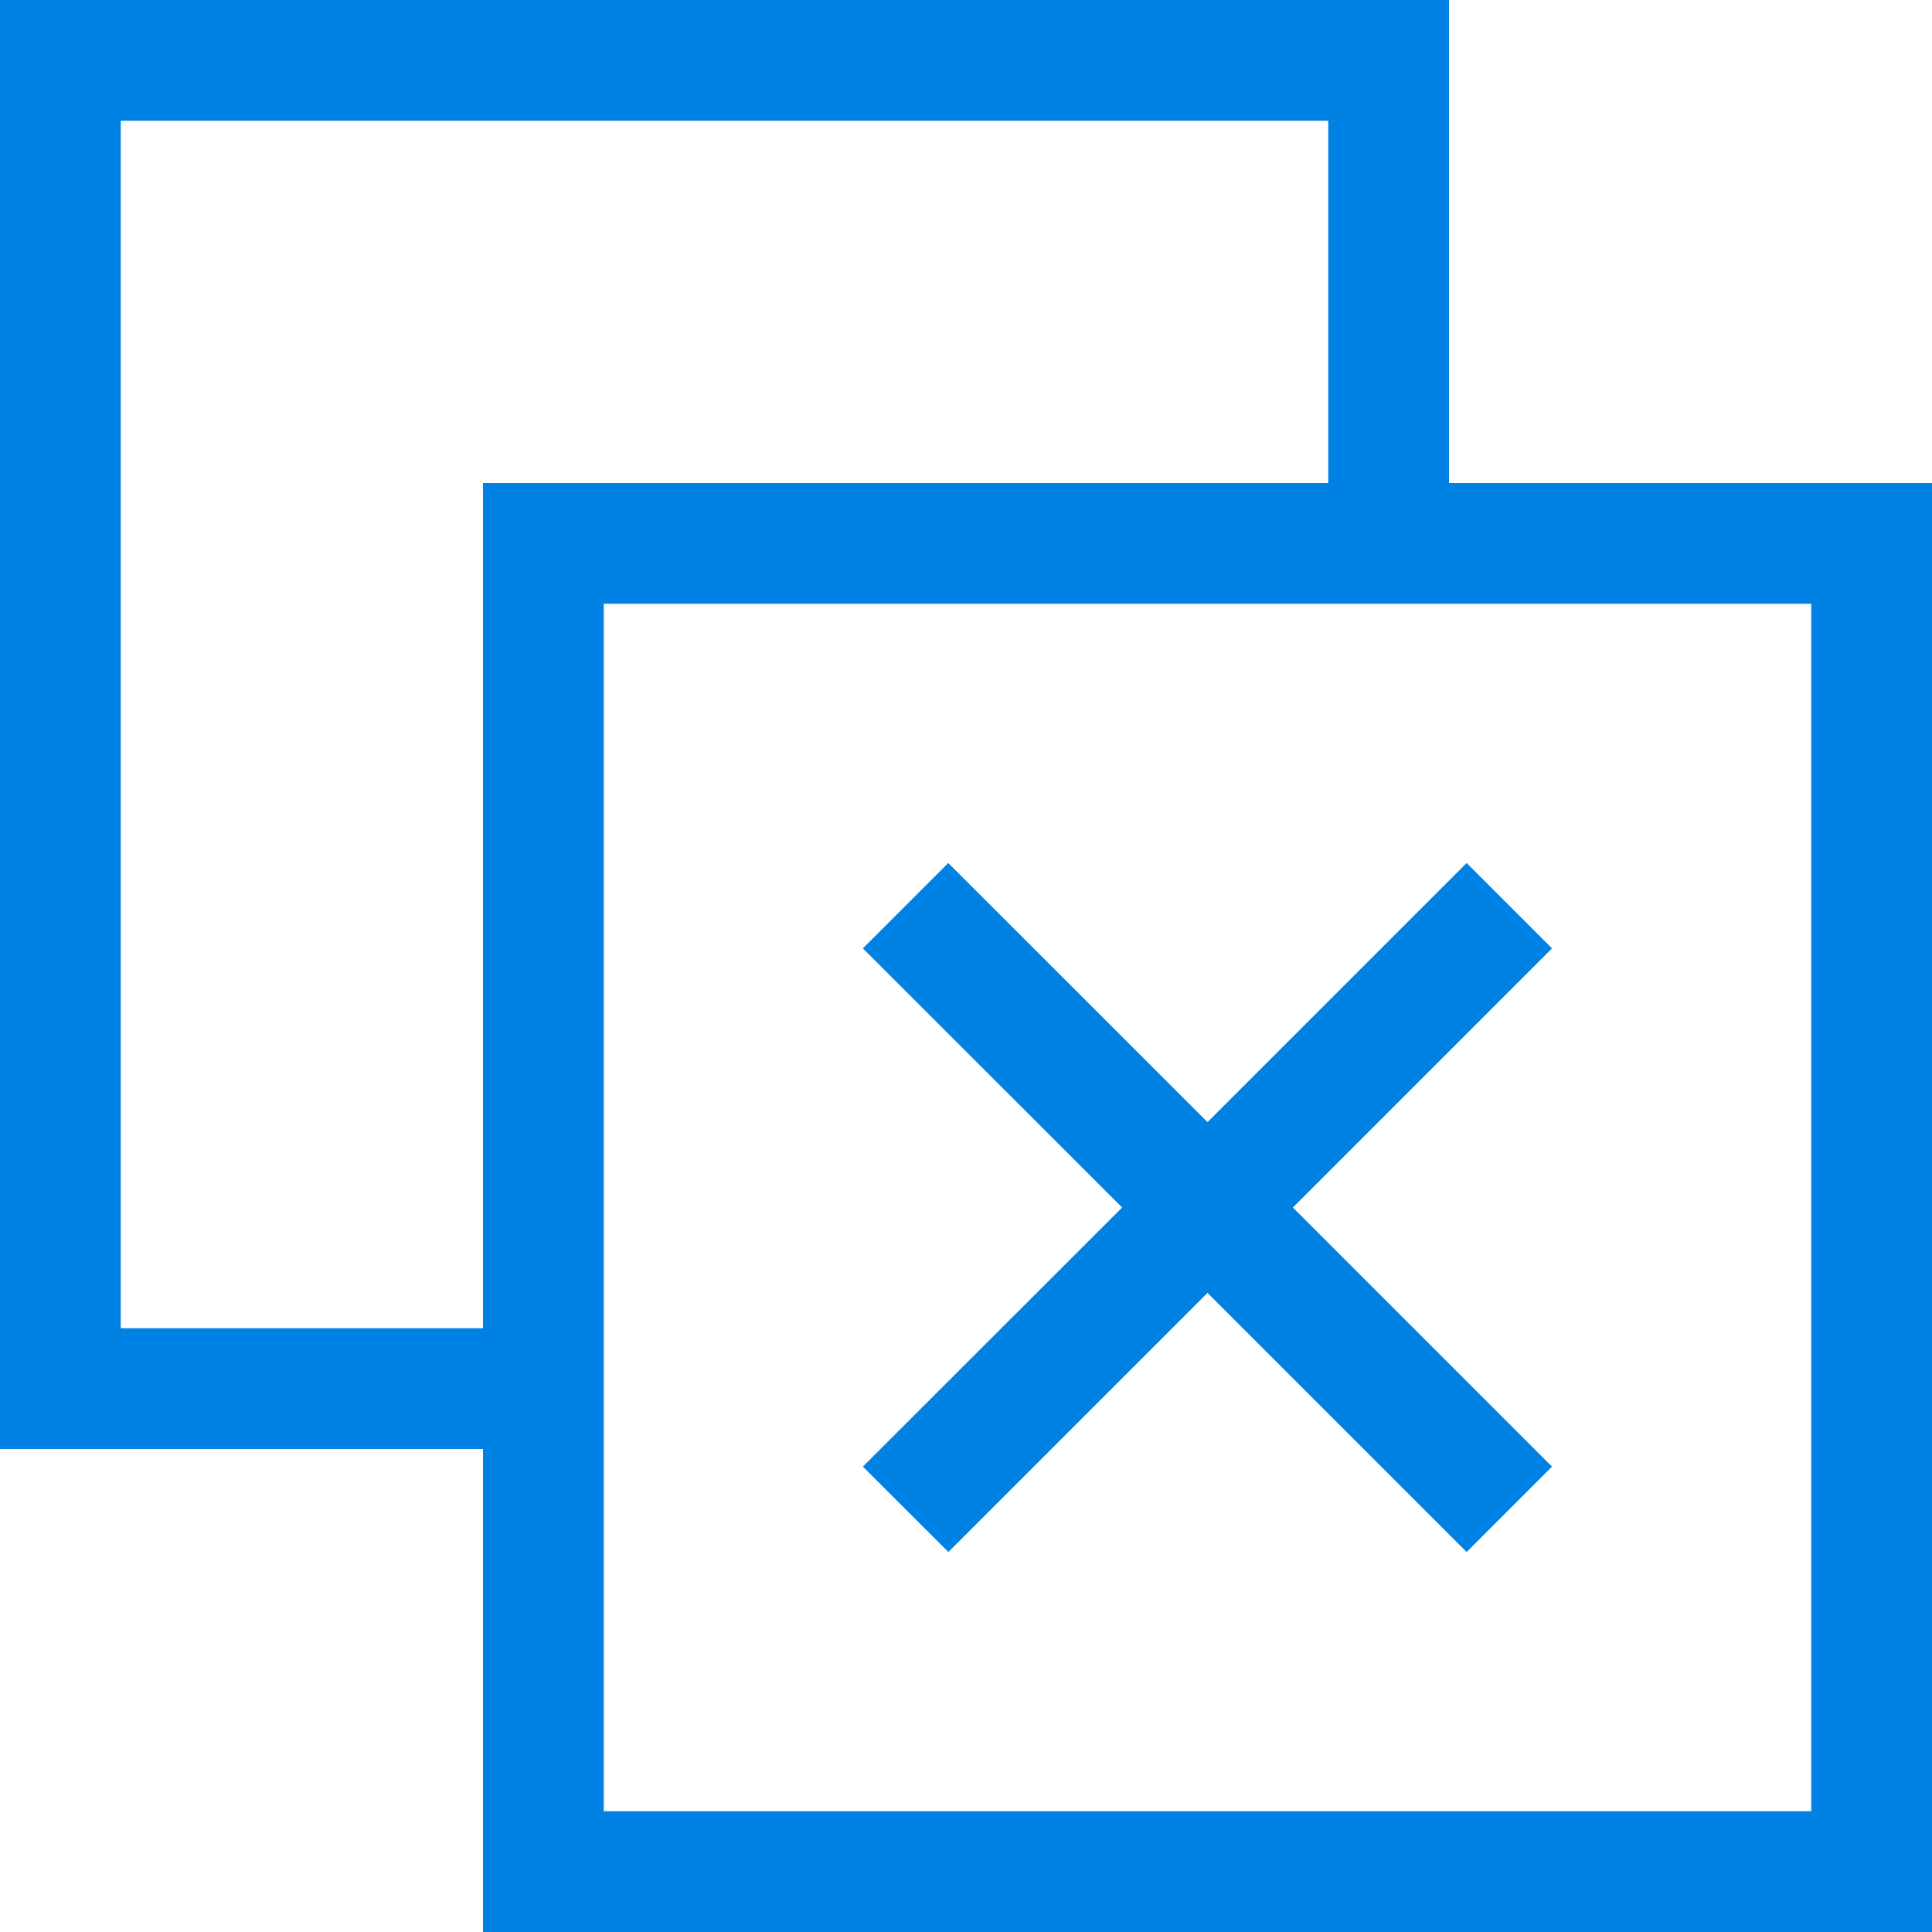
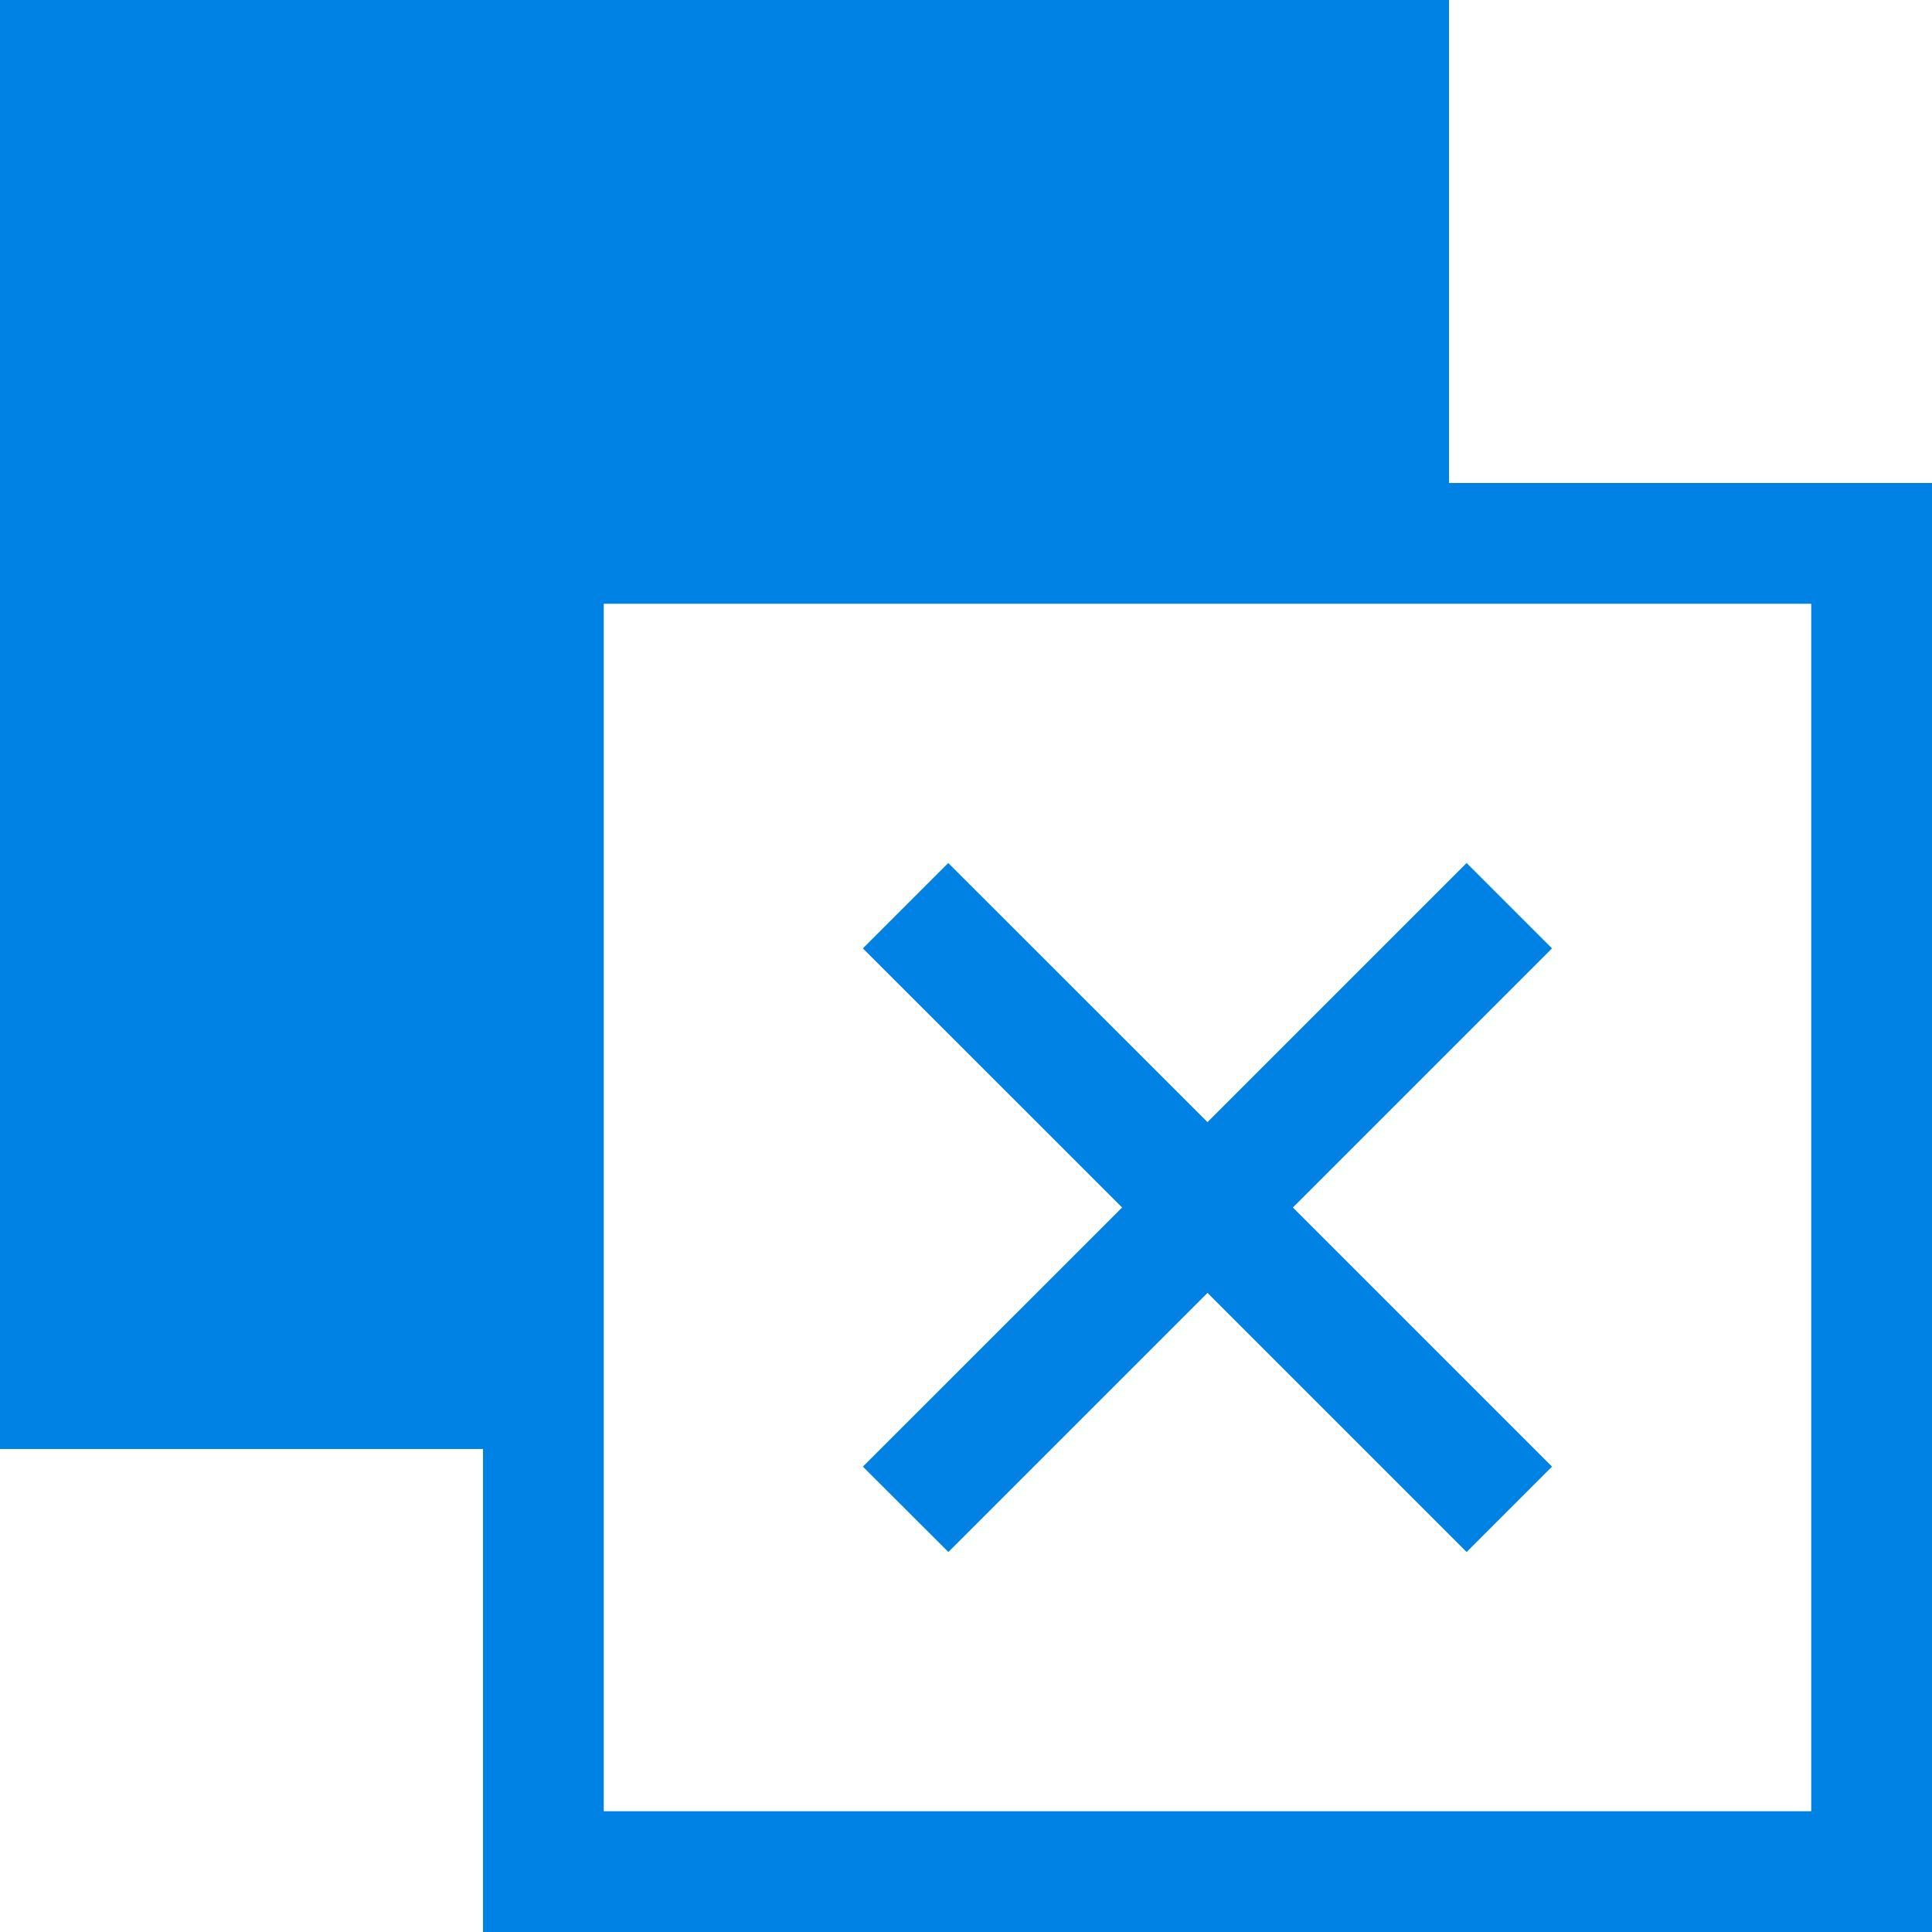
<svg xmlns="http://www.w3.org/2000/svg" viewBox="0 0 16 16" enable-background="new 0 0 16 16">
  <style type="text/css">.icon_x002D_asx_x002D_blue{fill:#0081E4;}</style>
-   <path class="icon_x002D_asx_x002D_blue" d="M12 4v-4h-12v12h4v4h12v-12h-4zm-11 7v-10h10v3h-7v7h-3zm14 4h-10v-10h10v10zm-7.854-2.854l2.147-2.146-2.147-2.146.707-.707 2.147 2.146 2.146-2.146.707.707-2.146 2.146 2.146 2.146-.707.707-2.146-2.146-2.146 2.146-.708-.707z" />
+   <path class="icon_x002D_asx_x002D_blue" d="M12 4v-4h-12v12h4v4h12v-12h-4zm-11 7v-10v3h-7v7h-3zm14 4h-10v-10h10v10zm-7.854-2.854l2.147-2.146-2.147-2.146.707-.707 2.147 2.146 2.146-2.146.707.707-2.146 2.146 2.146 2.146-.707.707-2.146-2.146-2.146 2.146-.708-.707z" />
</svg>